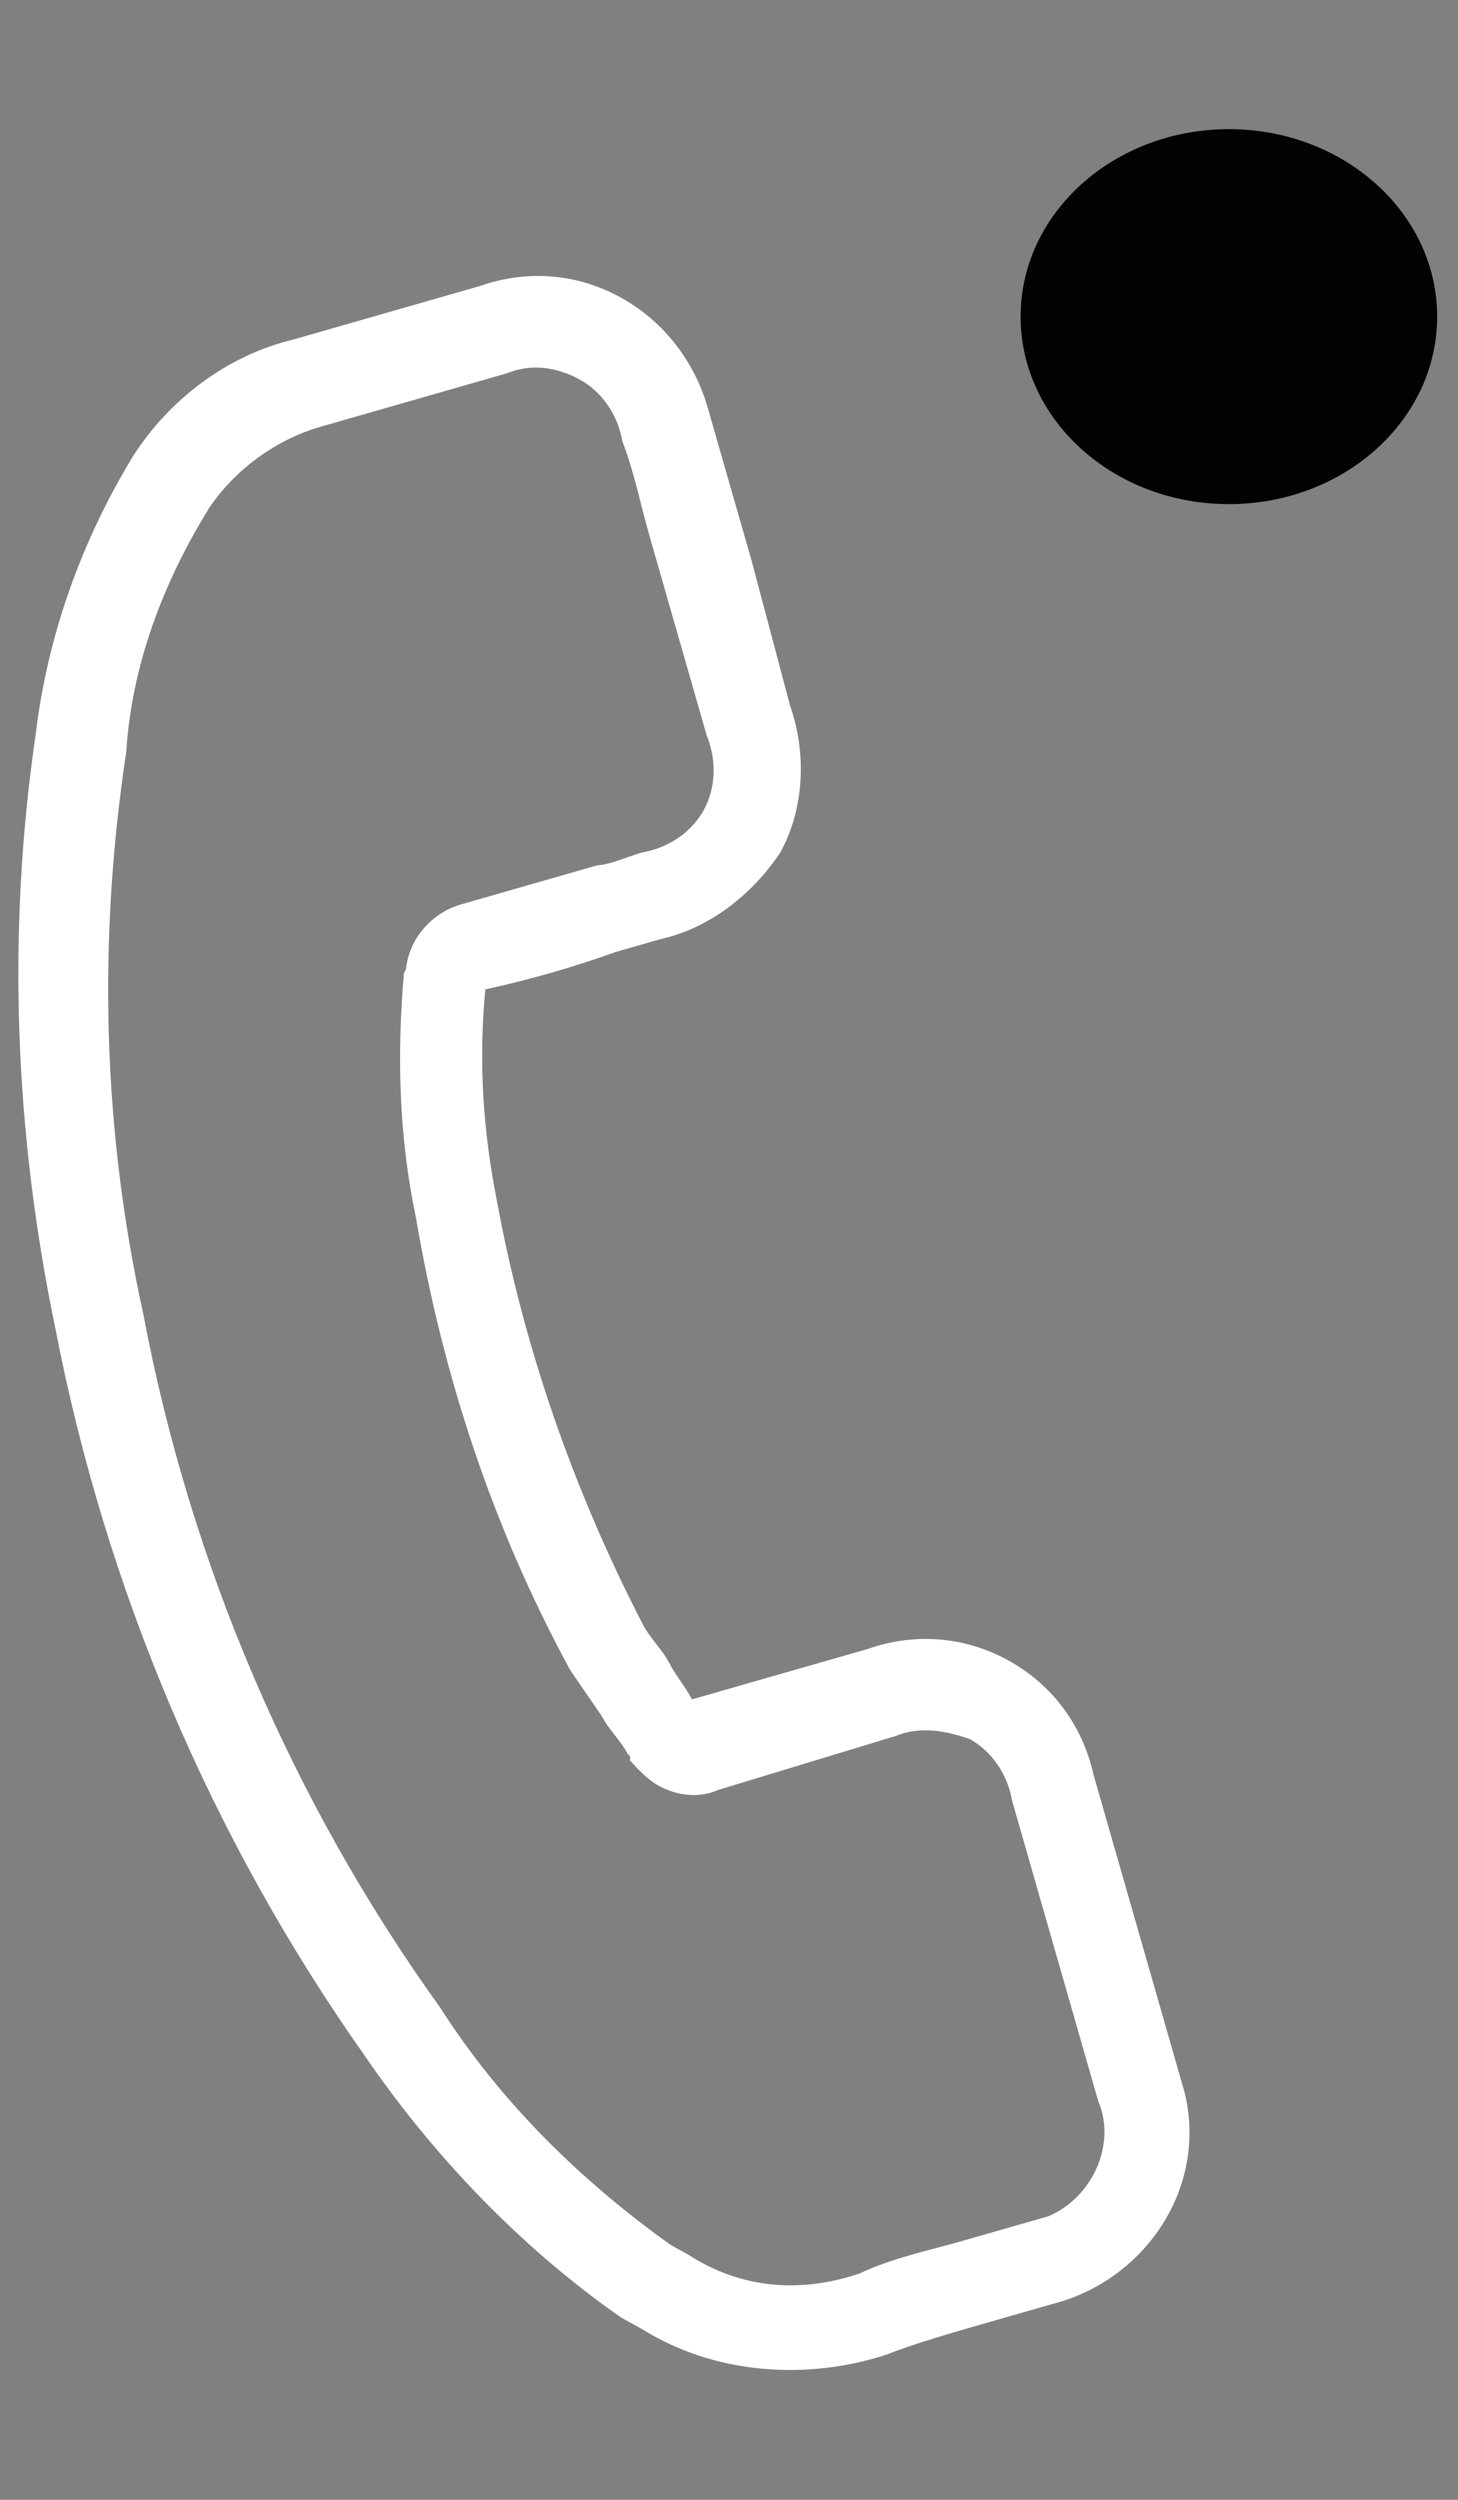
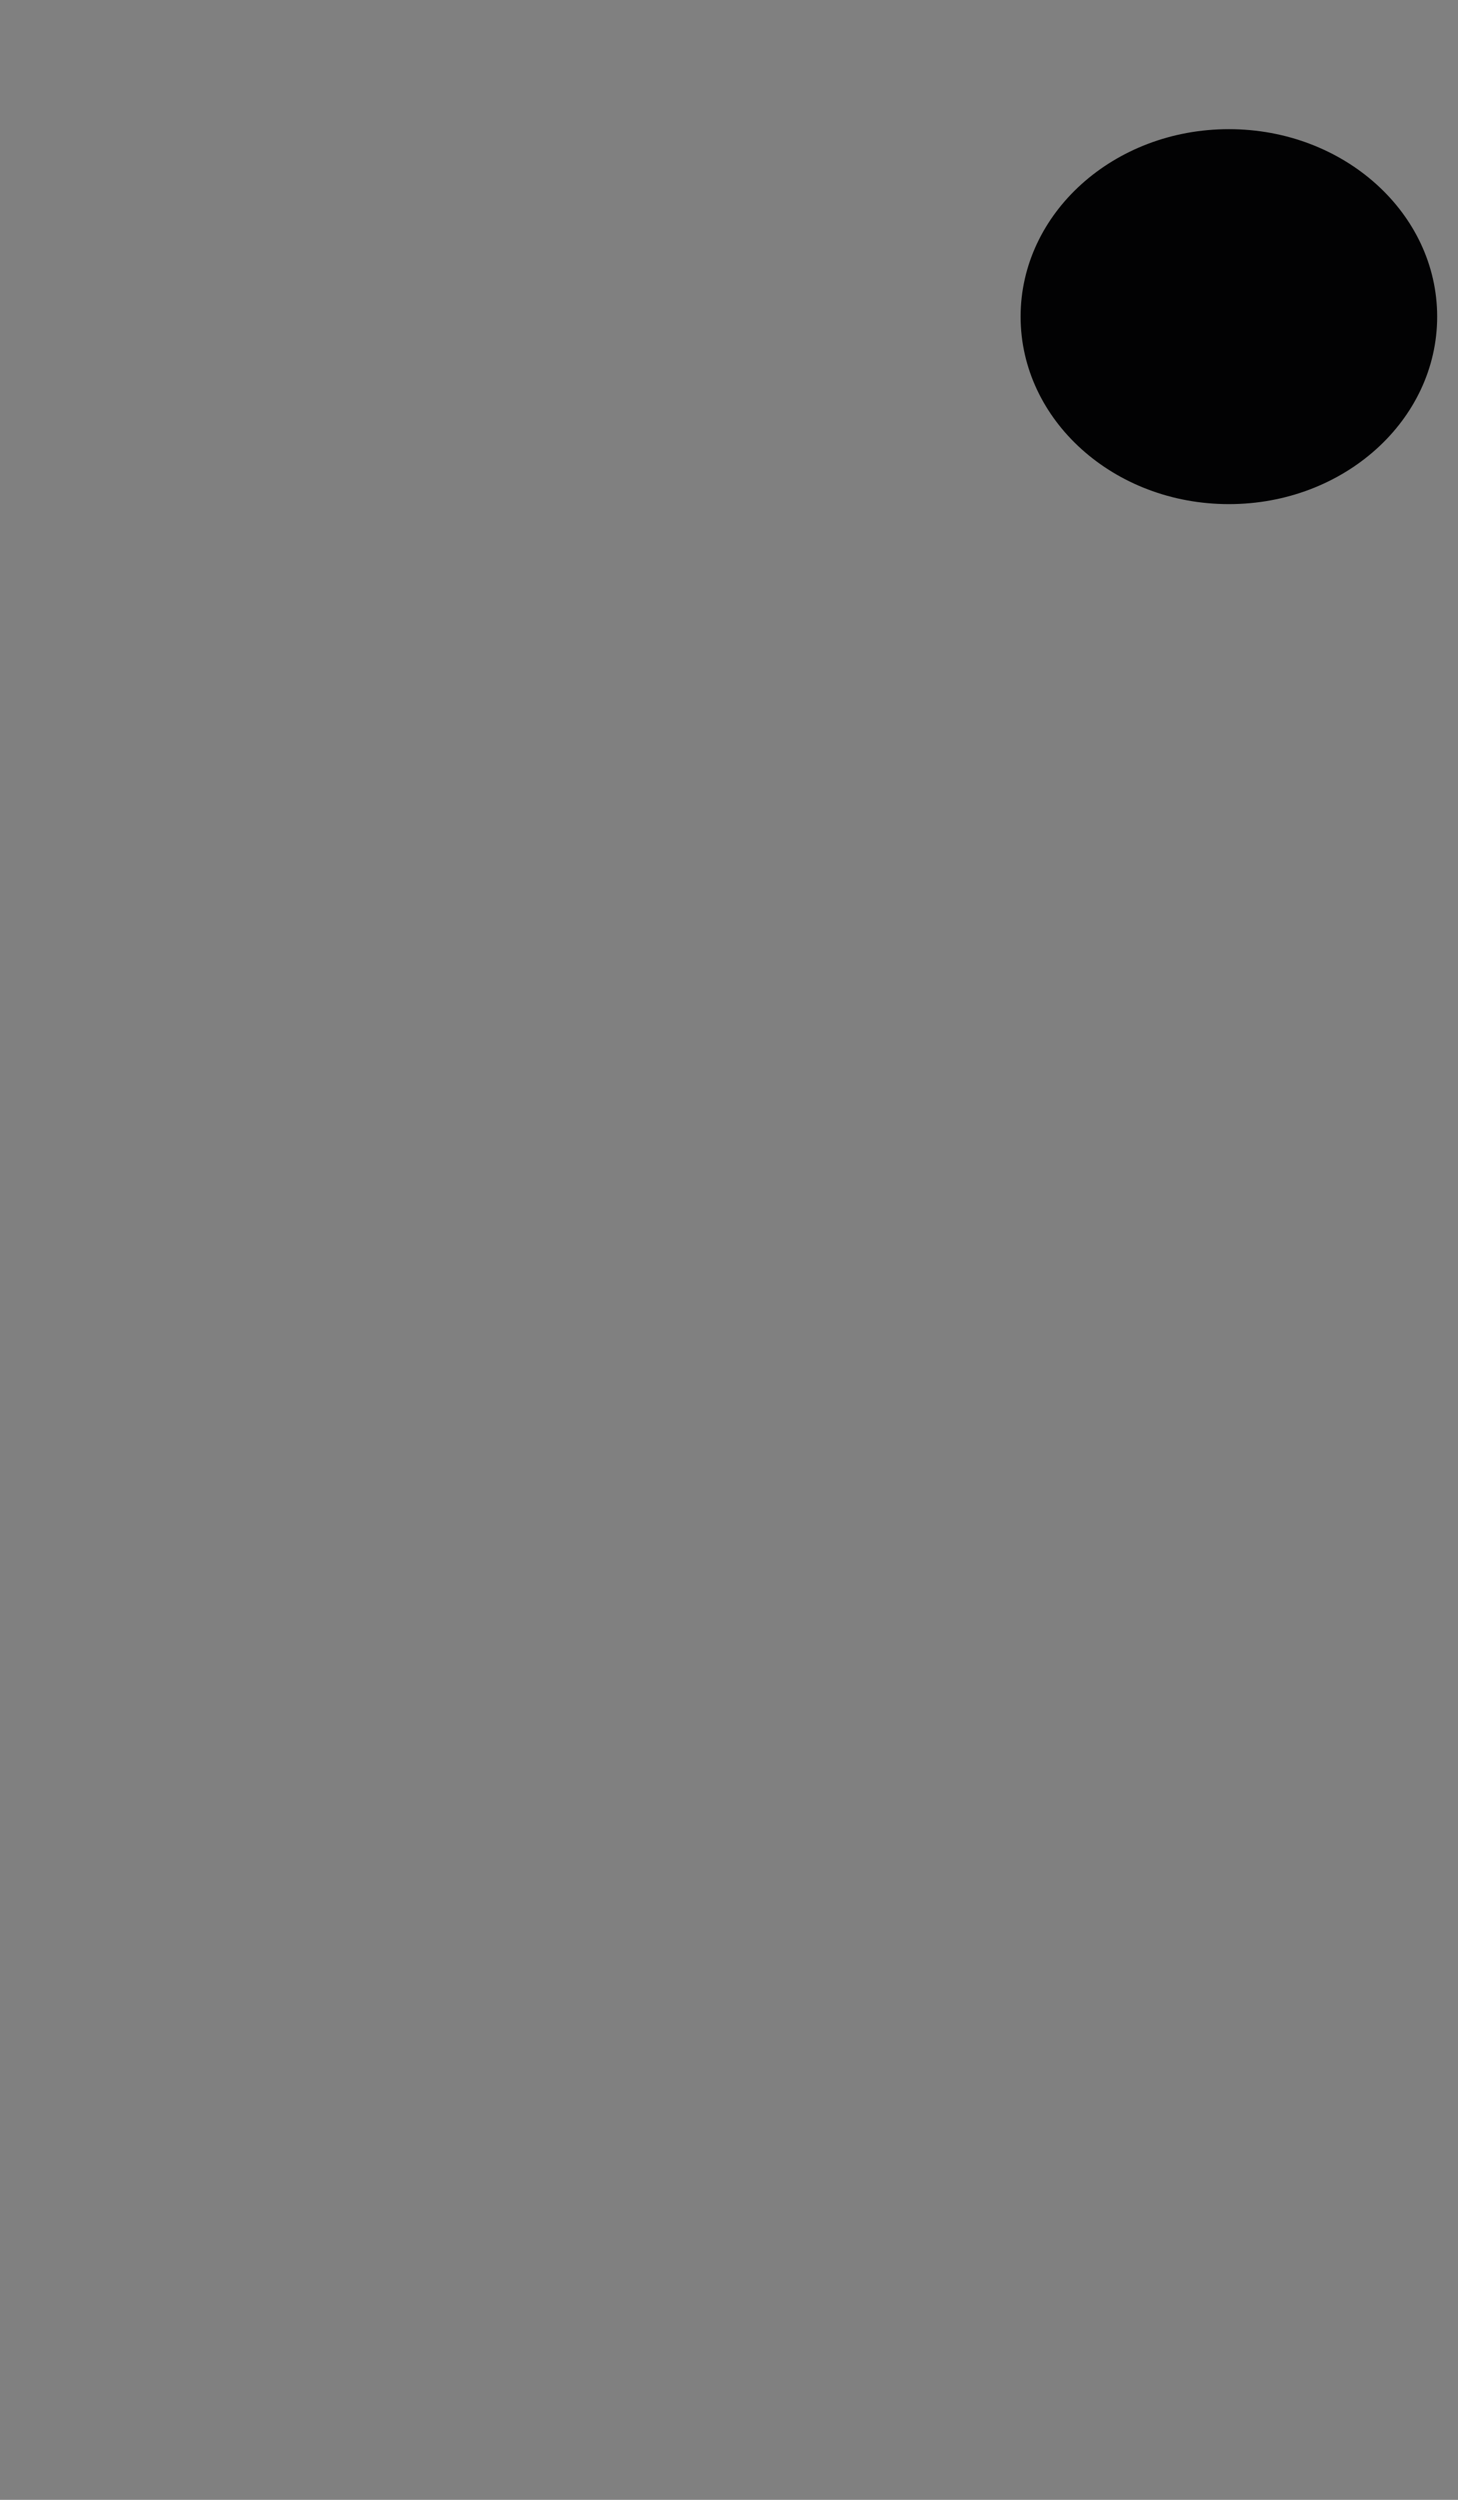
<svg xmlns="http://www.w3.org/2000/svg" version="1.1" id="Capa_1" x="0px" y="0px" viewBox="0 0 35 60" style="enable-background:new 0 0 35 60;" xml:space="preserve">
  <rect x="0" y="0" width="35" height="60" fill="#808080" stroke="none" />
  <style type="text/css">
	.st0{fill:#FFFFFF;}
	.st1{fill:#020203;}
</style>
  <g id="Grupo_8531" transform="translate(0)">
    <g id="telefono" transform="translate(20.583 0) rotate(29)">
-       <path id="Trazado_7140" class="st0" d="M-1.4,37.2c4.1,4.9,9.2,8.9,15,11.7c2.6,1.3,5.5,2.2,8.4,2.5c0.2,0,0.4,0,0.6,0    c2,0.1,4-0.8,5.4-2.3c0,0,0,0,0,0c0.5-0.6,1.1-1.2,1.7-1.8c0.4-0.4,0.8-0.8,1.2-1.2c1.7-1.6,1.9-4.3,0.3-6    c-0.1-0.1-0.2-0.2-0.3-0.3l-5.3-5.3c-0.8-0.9-1.9-1.4-3.1-1.4c-1.2,0-2.3,0.5-3.1,1.4l-3.1,3.1c-0.3-0.2-0.6-0.3-0.9-0.5    c-0.3-0.2-0.7-0.3-1-0.5c-3-2-5.7-4.4-8-7.2c-1.1-1.3-2-2.7-2.7-4.3c0.8-0.7,1.6-1.5,2.3-2.3c0.3-0.3,0.5-0.5,0.8-0.8    c0.9-0.8,1.4-2,1.5-3.2c0-1.2-0.6-2.4-1.5-3.2L4.3,13c-0.3-0.3-0.6-0.6-0.9-0.9c-0.6-0.6-1.2-1.2-1.8-1.8C0.8,9.5-0.3,9-1.5,9    c-1.2,0-2.3,0.5-3.1,1.4l-3.3,3.3c-1.2,1.1-1.9,2.7-2,4.3c-0.1,2.4,0.3,4.8,1.2,7C-7,29.5-4.5,33.6-1.4,37.2z M-7.7,18.2    c0.1-1.1,0.6-2.2,1.4-3l3.3-3.3c0.4-0.5,1-0.7,1.6-0.7c0.6,0,1.2,0.3,1.6,0.8c0.6,0.5,1.1,1.1,1.7,1.7c0.3,0.3,0.6,0.6,0.9,0.9    l2.6,2.6c0.5,0.4,0.8,1,0.8,1.6c0,0.6-0.3,1.2-0.8,1.6c-0.3,0.3-0.5,0.6-0.8,0.8c-0.8,0.8-1.6,1.6-2.4,2.4l0,0    c-0.5,0.5-0.7,1.3-0.4,2c0,0,0,0,0,0.1c0.8,1.8,1.8,3.5,3.1,5c2.4,3,5.2,5.6,8.5,7.7c0.4,0.2,0.8,0.4,1.2,0.6    c0.3,0.2,0.7,0.3,1,0.5c0,0,0.1,0,0.1,0.1c0.3,0.1,0.6,0.2,0.9,0.2c0.5,0,1-0.2,1.3-0.6L21,36c0.4-0.5,1-0.7,1.6-0.8    c0.6,0,1.2,0.3,1.6,0.8l5.3,5.3c0.9,0.7,1,2.1,0.3,3c-0.1,0.1-0.2,0.2-0.3,0.3c-0.4,0.4-0.8,0.8-1.2,1.2c-0.6,0.6-1.3,1.2-1.8,1.9    c-1,1.1-2.3,1.7-3.8,1.6c-0.2,0-0.3,0-0.5,0c-2.6-0.3-5.2-1-7.6-2.3C9.1,44.4,4.2,40.6,0.3,35.9c-3-3.4-5.3-7.3-6.9-11.6    C-7.5,22.4-7.8,20.3-7.7,18.2z" />
-     </g>
+       </g>
    <ellipse id="Elipse_1" class="st1" cx="29.5" cy="7.6" rx="5" ry="4.5" />
  </g>
</svg>